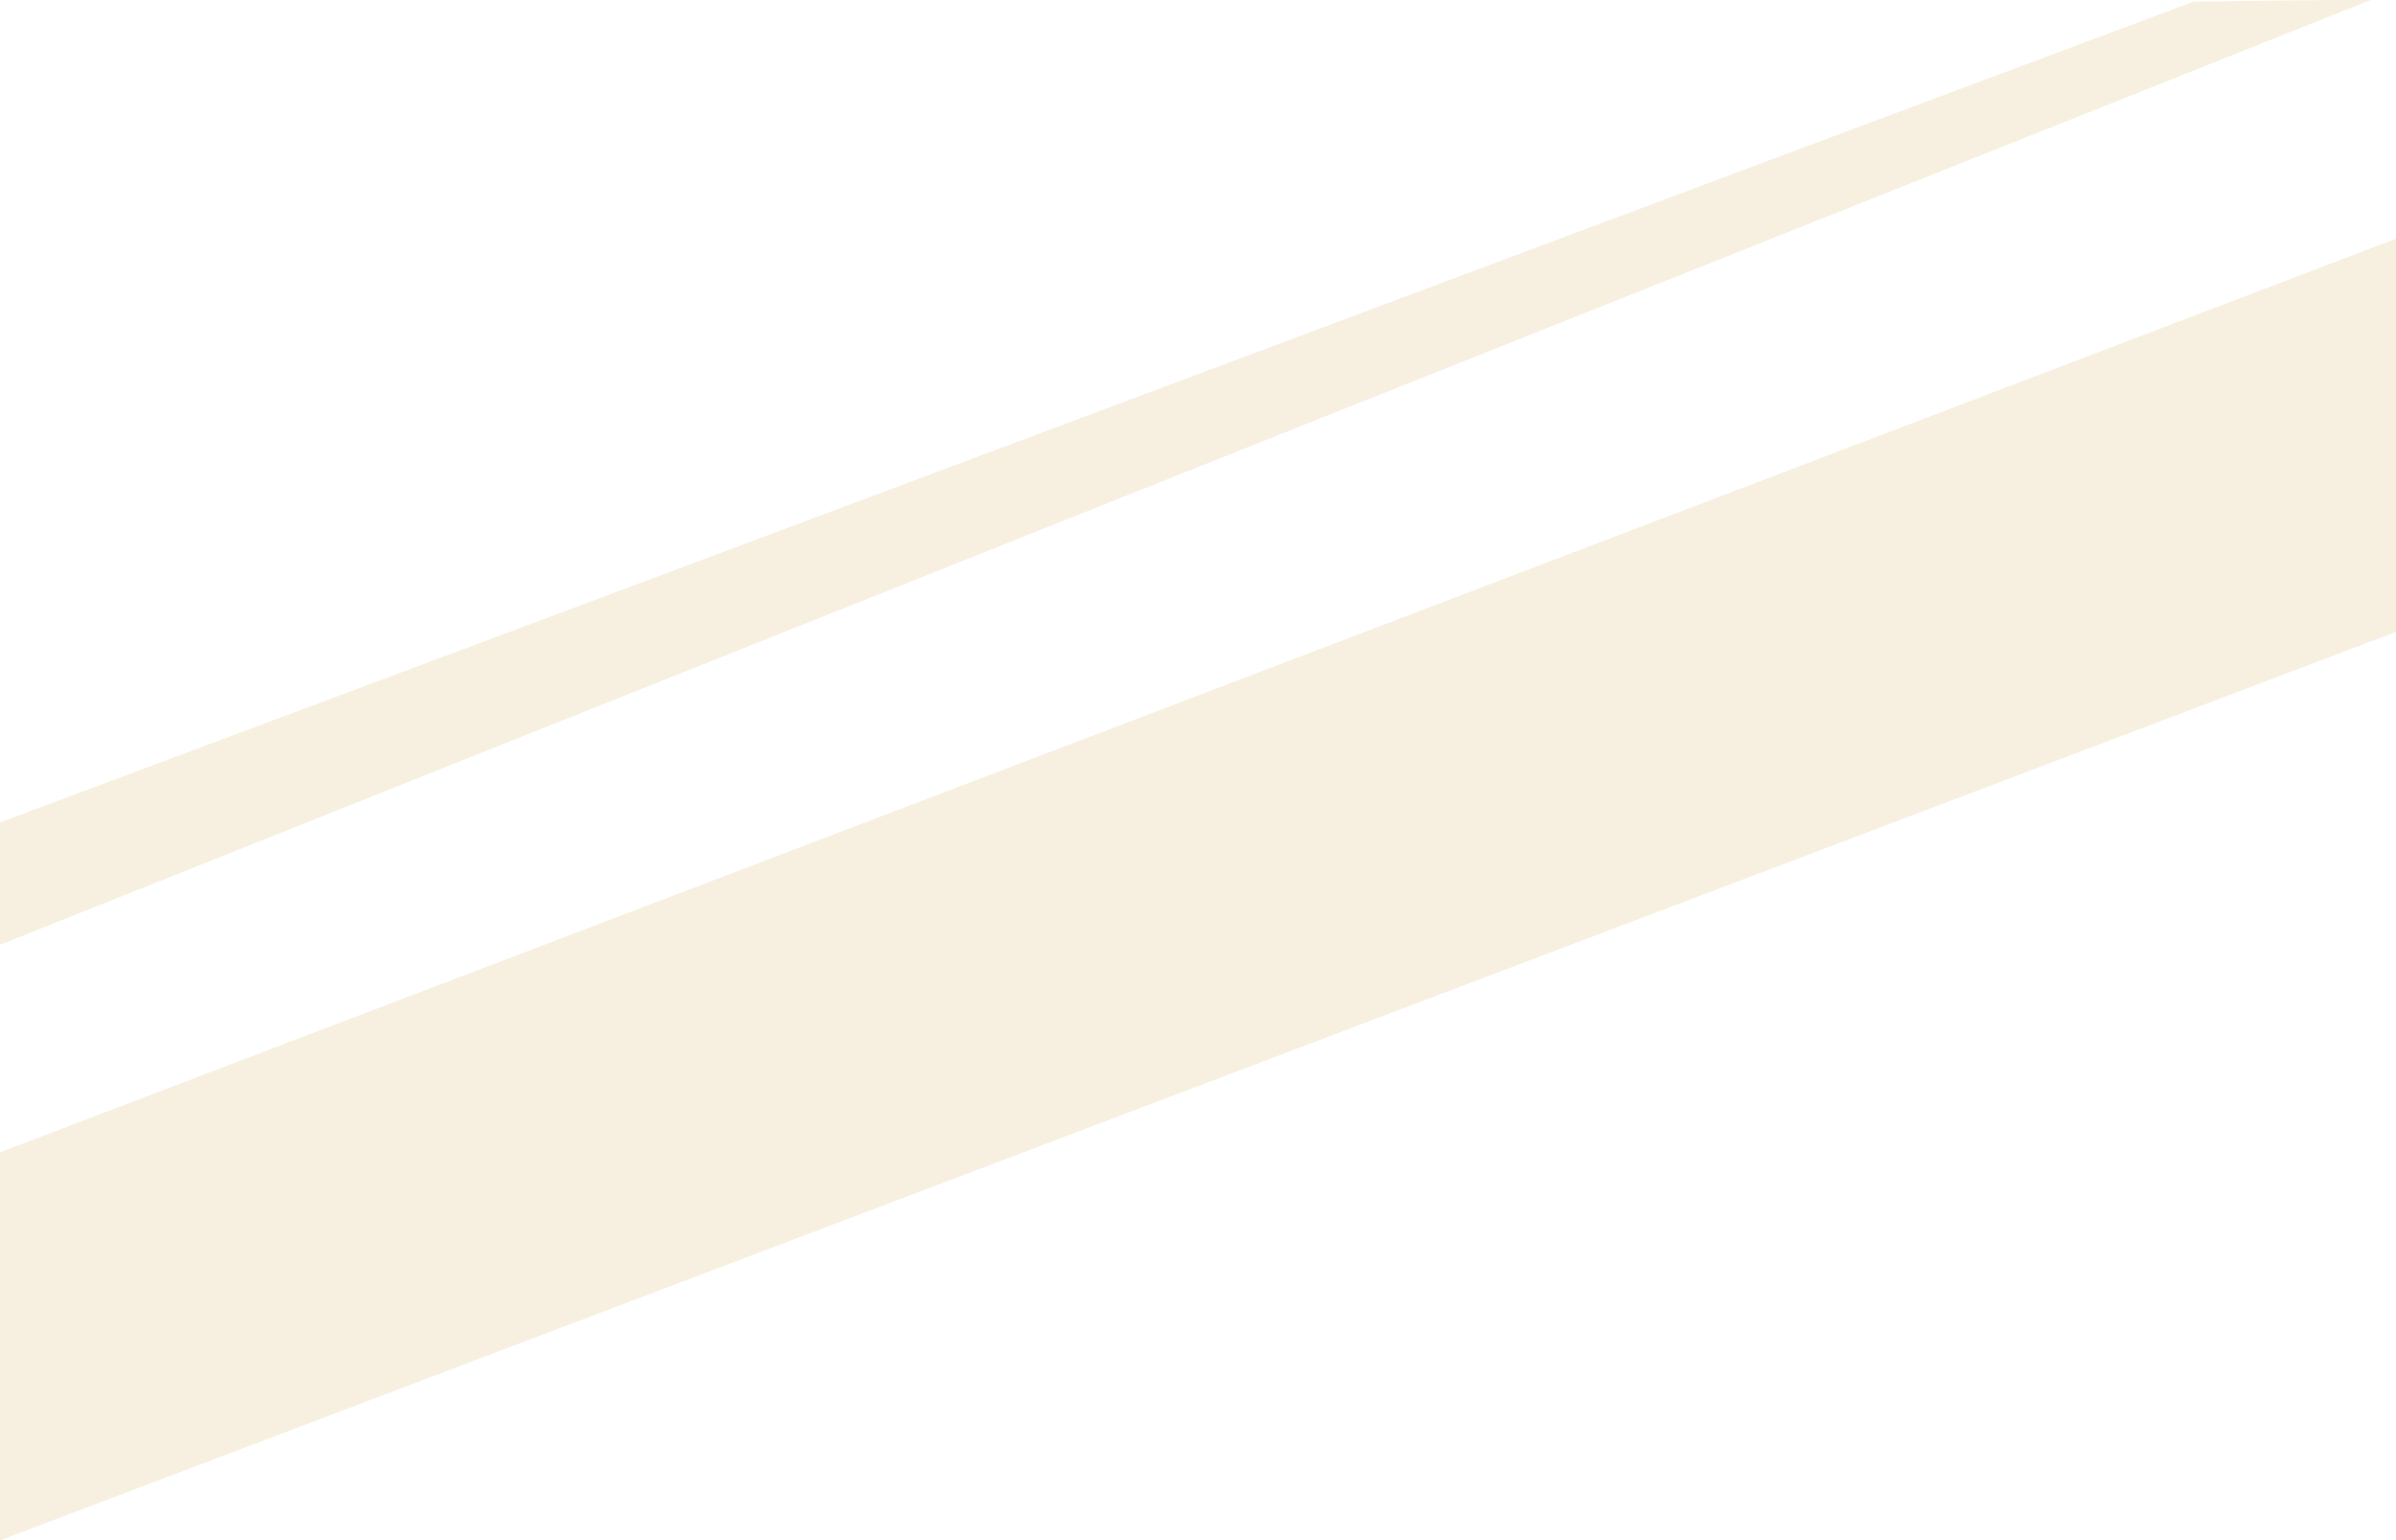
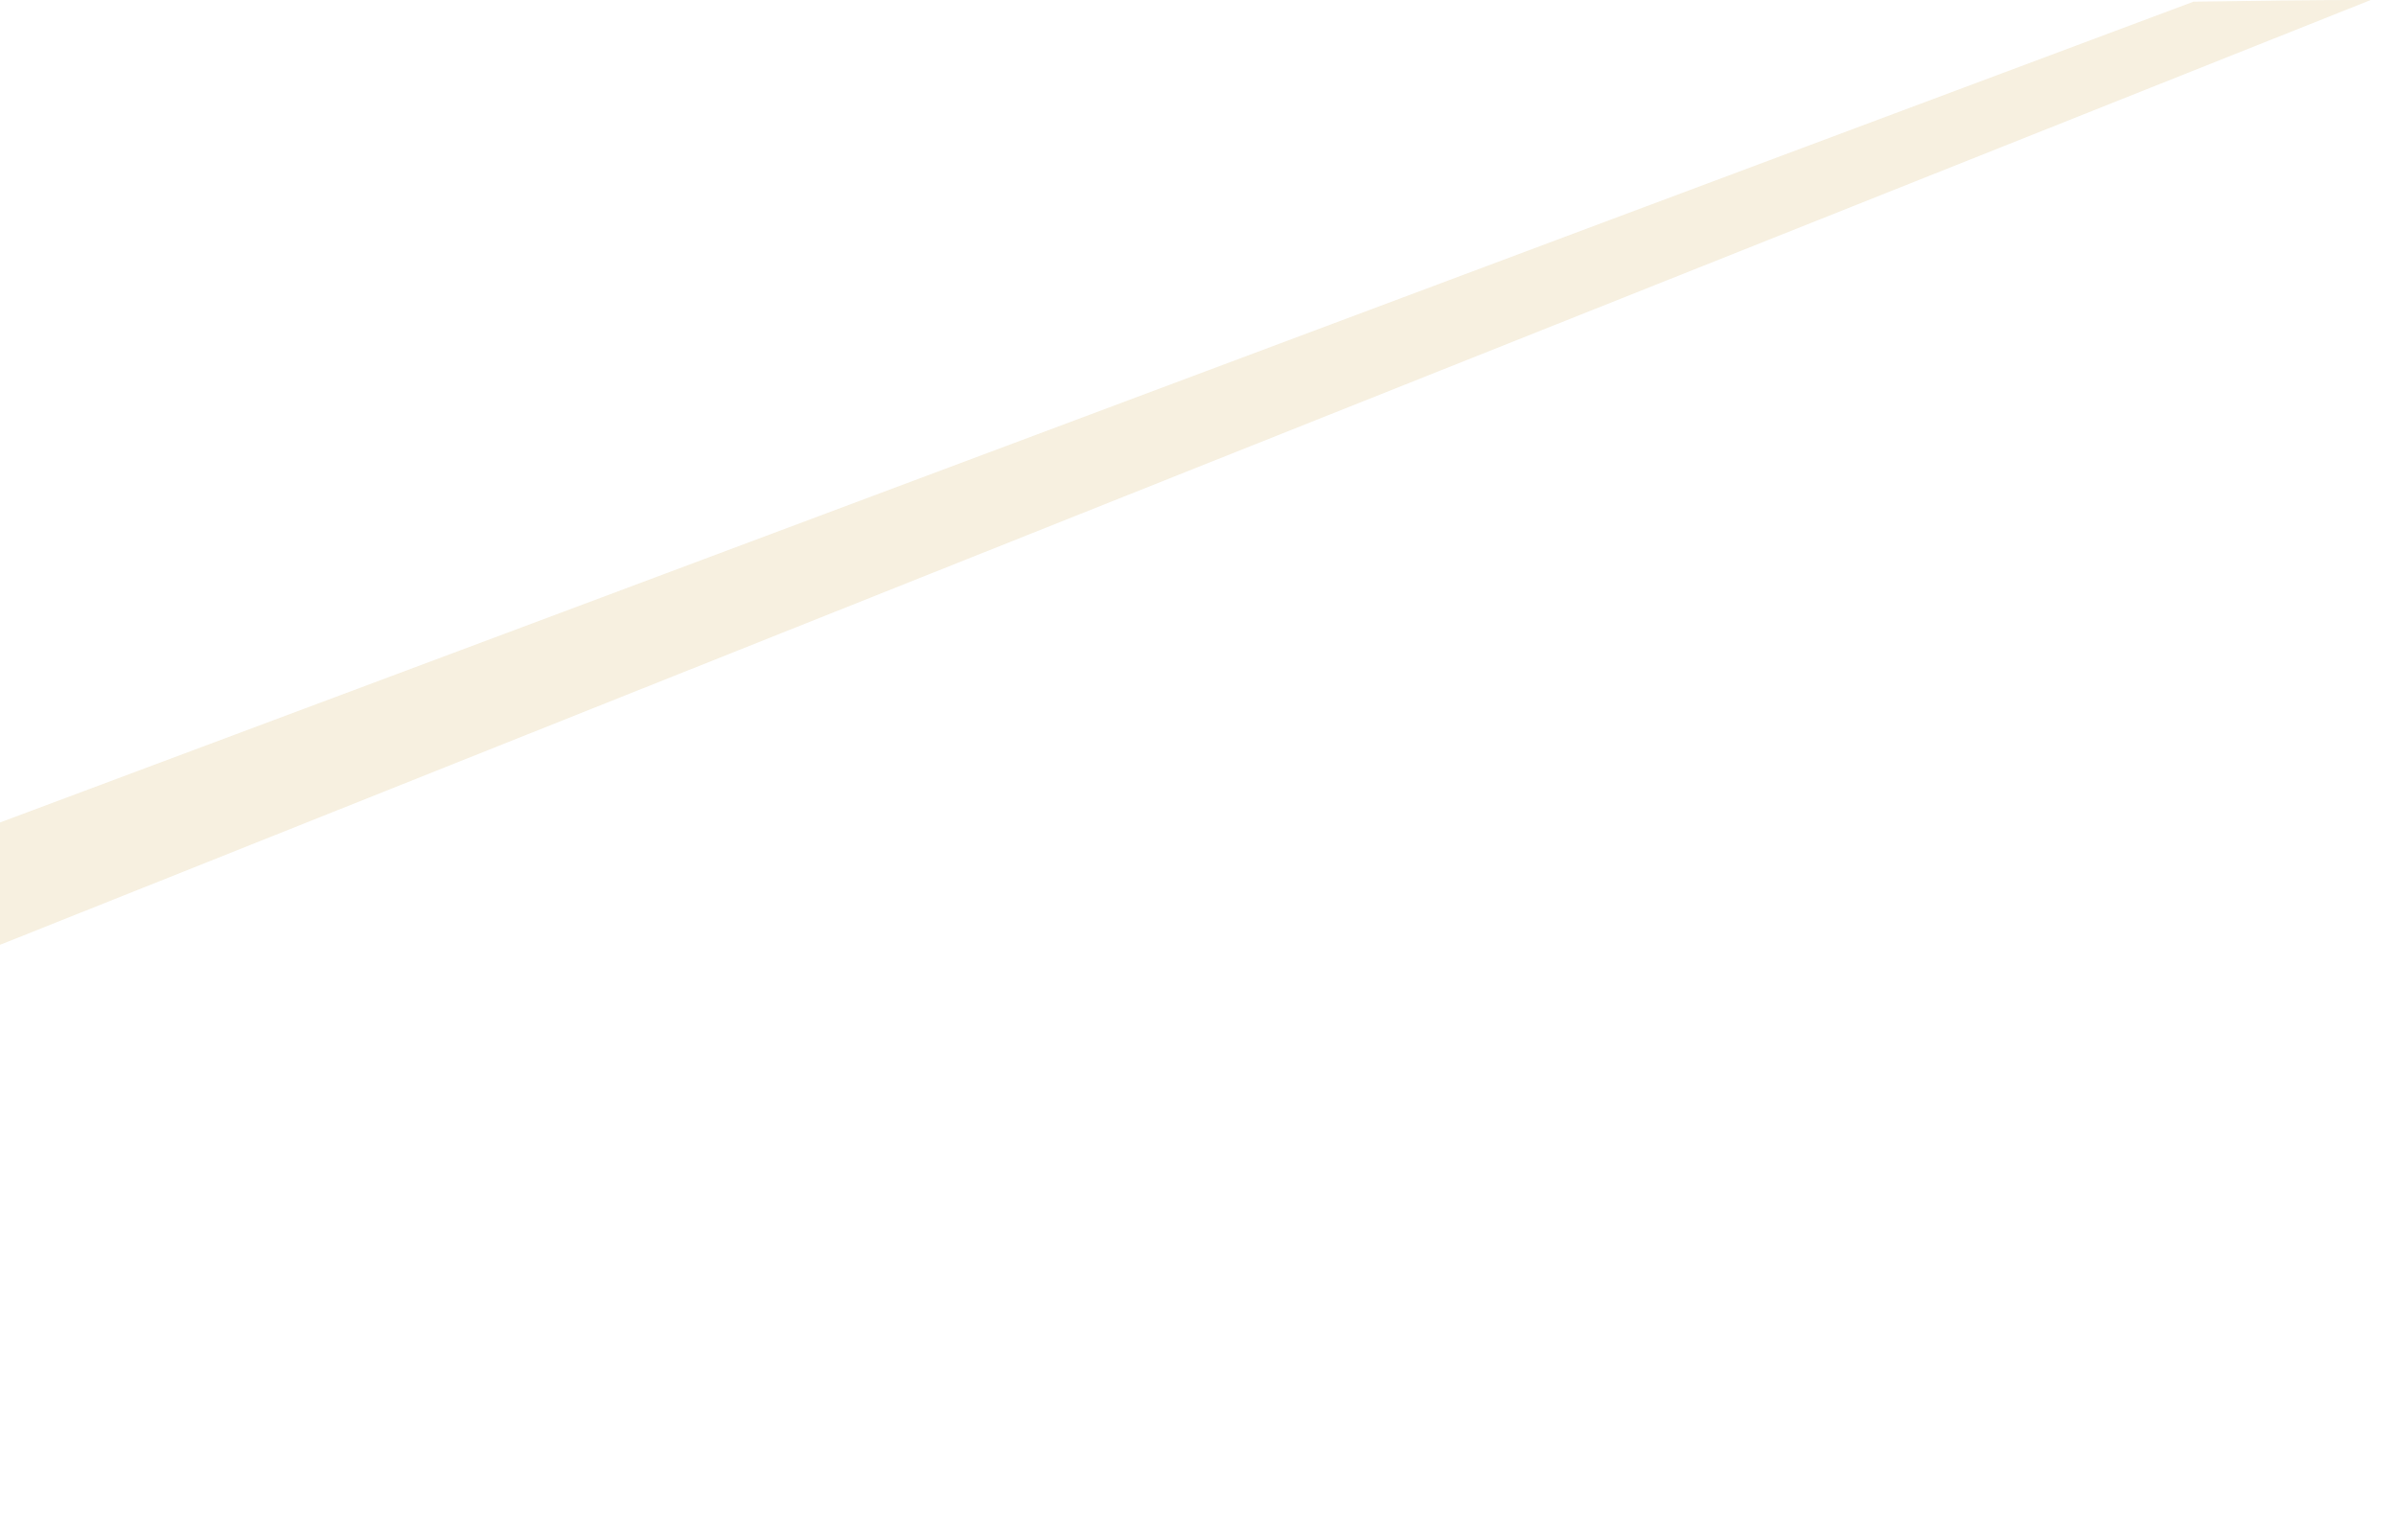
<svg xmlns="http://www.w3.org/2000/svg" id="_Слой_2" data-name="Слой_2" viewBox="0 0 28.4 18.26">
  <defs>
    <style>
      .cls-1 {
        fill: #ddc383;
      }

      .cls-2 {
        opacity: .51;
      }

      .cls-3 {
        opacity: .5;
      }
    </style>
  </defs>
  <g id="_Шар_1" data-name="Шар_1">
    <g class="cls-2">
      <g class="cls-3">
-         <path class="cls-1" d="M0,18.26c9.47-3.59,18.93-7.18,28.4-10.77,0-1.55,0-3.1,0-4.66C18.93,6.44,9.47,10.05,0,13.66v4.6Z" />
-       </g>
+         </g>
      <g class="cls-3">
        <path class="cls-1" d="M0,11.2C9.37,7.46,18.73,3.73,28.1,0c-.7,0-1.4.01-2.1.02C17.33,3.26,8.67,6.51,0,9.75v1.45Z" />
      </g>
    </g>
  </g>
</svg>